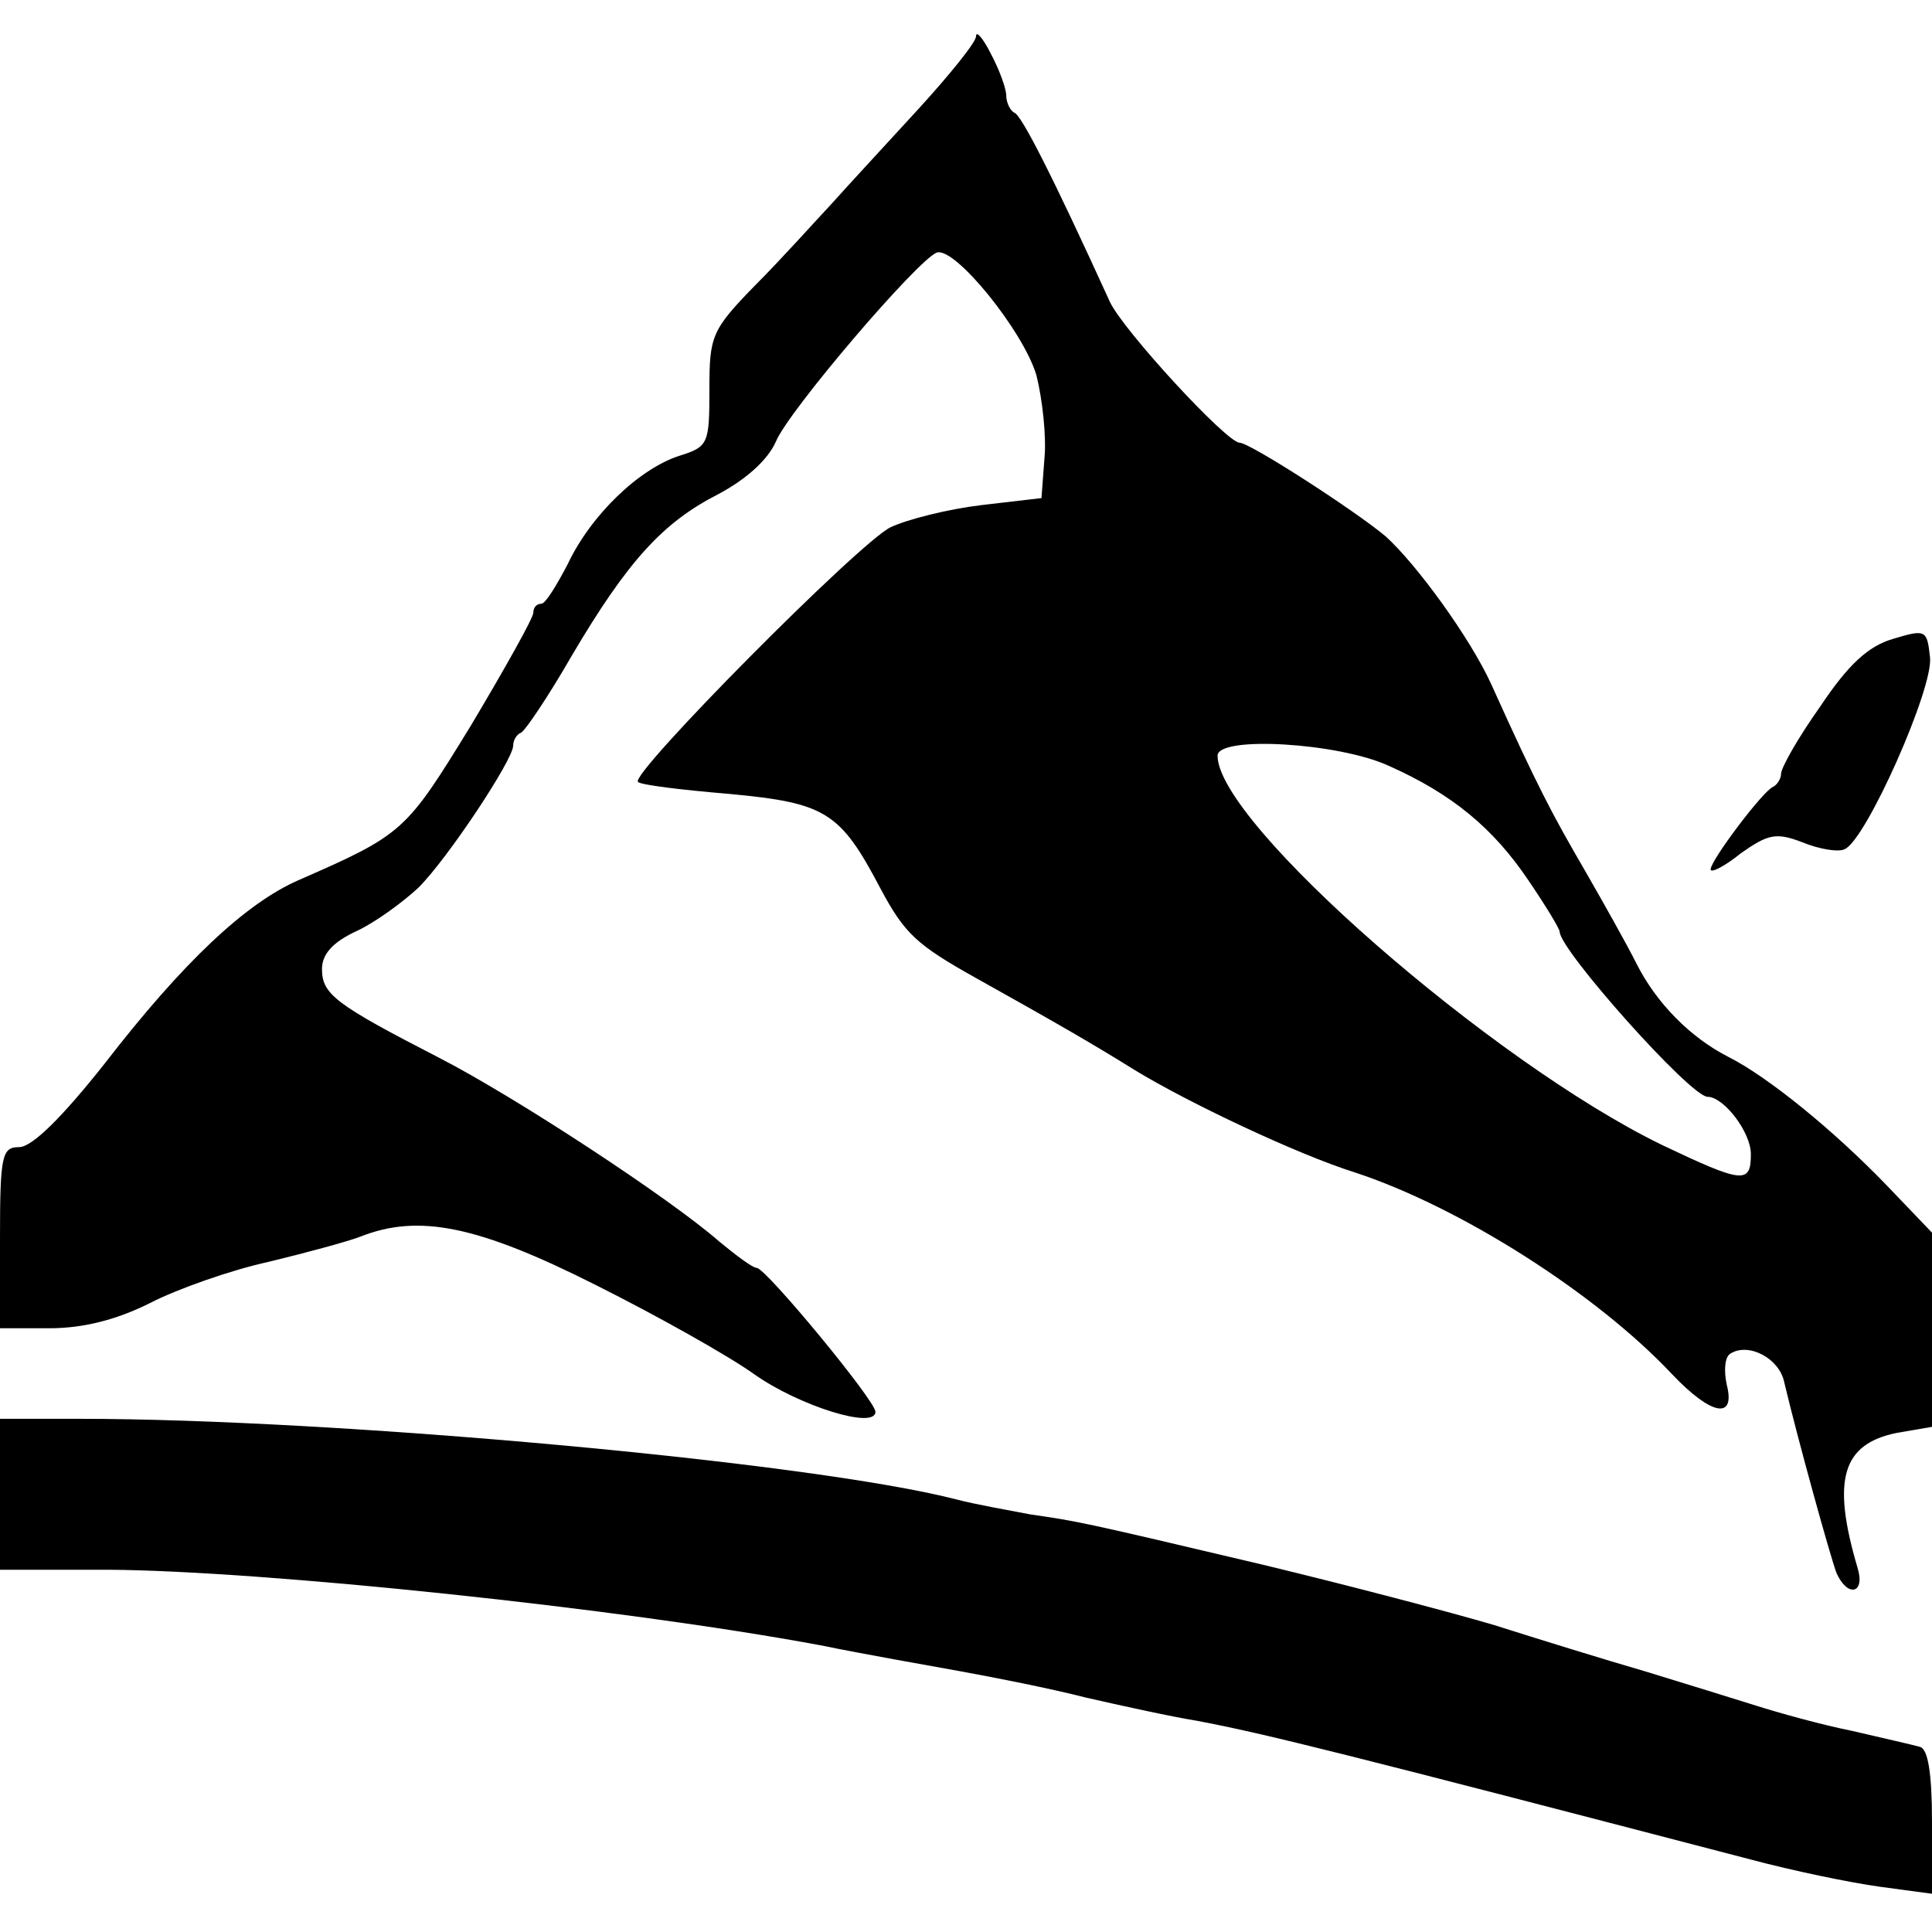
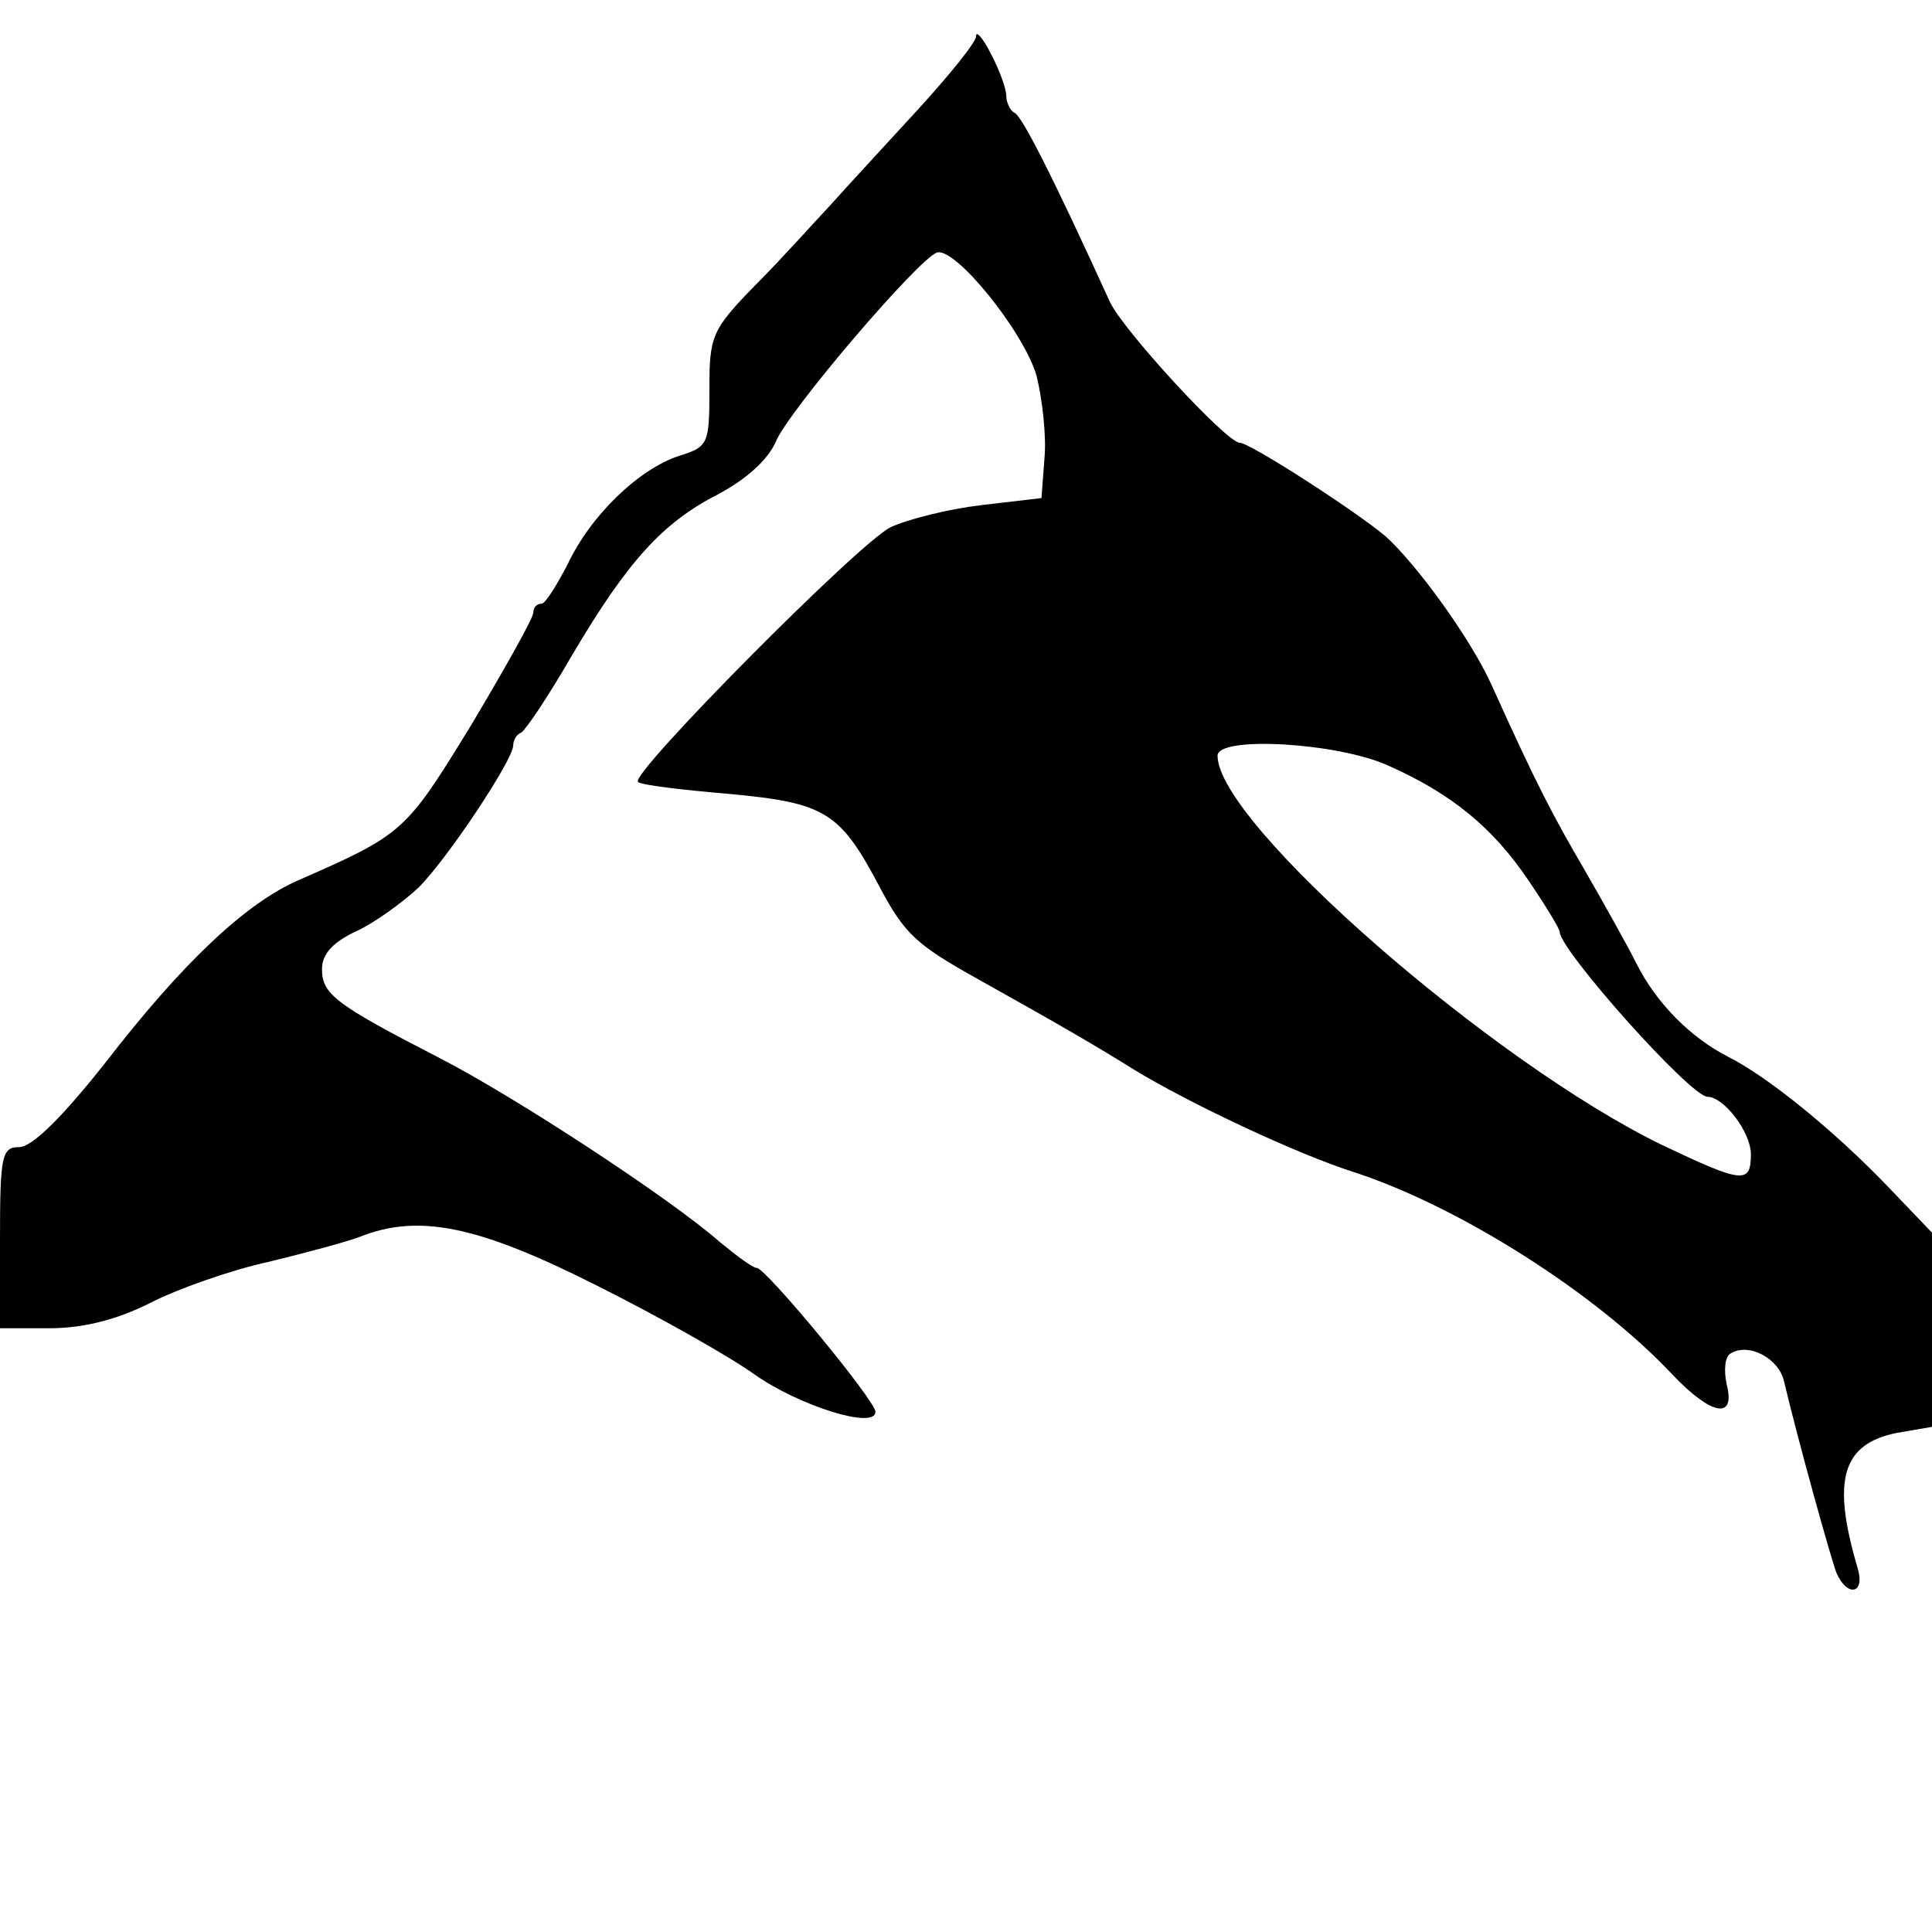
<svg xmlns="http://www.w3.org/2000/svg" version="1.0" width="192pt" height="192pt" viewBox="0 0 192 192" preserveAspectRatio="xMidYMid meet">
  <g transform="translate(0,192) scale(0.1,-0.1)" fill="#000000" stroke="none">
    <path d="M970 1884 c0 -6 -26 -38 -57 -72 -32 -35 -71 -77 -87 -95 -16 -17 -49 -54 -75 -80 -44 -45 -46 -51 -46 -104 0 -54 -1 -57 -30 -66 -40 -13 -88 -59 -111 -108 -11 -21 -22 -39 -26 -39 -5 0 -8 -4 -8 -9 0 -5 -28 -55 -62 -112 -65 -106 -67 -108 -172 -154 -52 -23 -114 -81 -192 -182 -42 -53 -72 -83 -85 -83 -17 0 -19 -8 -19 -90 l0 -90 49 0 c33 0 66 8 100 25 27 14 81 33 118 41 37 9 78 20 91 25 58 23 117 11 234 -48 62 -31 133 -71 158 -89 44 -31 120 -55 120 -37 0 11 -109 143 -118 143 -4 0 -20 12 -37 26 -49 43 -203 144 -279 183 -103 53 -116 63 -116 88 0 15 11 27 35 38 19 9 46 29 61 43 29 29 94 127 94 141 0 5 3 11 8 13 4 2 27 36 50 76 56 95 91 133 146 161 28 15 49 34 57 52 12 30 141 181 160 188 18 6 86 -78 99 -122 6 -24 10 -61 8 -82 l-3 -40 -60 -7 c-33 -4 -73 -14 -90 -22 -31 -15 -259 -245 -251 -253 2 -3 43 -8 91 -12 96 -9 110 -18 150 -94 24 -45 36 -56 95 -89 77 -43 117 -66 157 -91 54 -33 162 -84 219 -102 104 -34 240 -120 316 -201 39 -41 63 -45 54 -10 -3 14 -2 28 4 31 18 11 48 -5 53 -28 14 -59 46 -174 52 -190 11 -25 29 -21 21 5 -26 88 -15 123 39 134 l35 6 0 97 0 96 -45 47 c-52 54 -118 108 -158 128 -37 19 -71 53 -91 93 -9 18 -32 59 -51 92 -32 55 -47 83 -93 185 -21 46 -74 119 -105 147 -31 26 -135 93 -145 93 -13 0 -116 112 -129 140 -57 125 -88 186 -95 188 -4 2 -8 10 -8 17 0 7 -7 26 -15 41 -8 16 -15 24 -15 18z m410 -725 c63 -28 104 -62 139 -114 17 -25 31 -48 31 -51 0 -18 130 -164 147 -164 16 0 43 -35 43 -57 0 -30 -8 -29 -88 9 -169 82 -442 320 -442 387 0 20 120 13 170 -10z" />
-     <path d="M1881 1285 c-24 -7 -44 -25 -72 -67 -22 -31 -39 -61 -39 -67 0 -5 -4 -11 -8 -13 -10 -4 -62 -73 -62 -82 0 -4 14 3 30 16 27 19 35 21 61 11 17 -7 36 -10 42 -7 21 8 89 161 85 191 -3 27 -4 28 -37 18z" />
-     <path d="M0 435 l0 -75 108 0 c153 -1 508 -38 707 -75 44 -9 107 -20 140 -26 33 -6 89 -17 124 -26 35 -8 85 -19 110 -23 69 -13 152 -34 551 -138 41 -11 99 -23 128 -27 l52 -7 0 71 c0 49 -4 73 -12 75 -7 2 -38 9 -68 16 -30 6 -73 18 -95 25 -22 7 -71 22 -110 34 -38 11 -106 32 -150 46 -44 13 -147 40 -230 60 -182 43 -183 43 -231 50 -21 4 -55 10 -74 15 -144 37 -616 80 -871 80 l-79 0 0 -75z" />
  </g>
</svg>